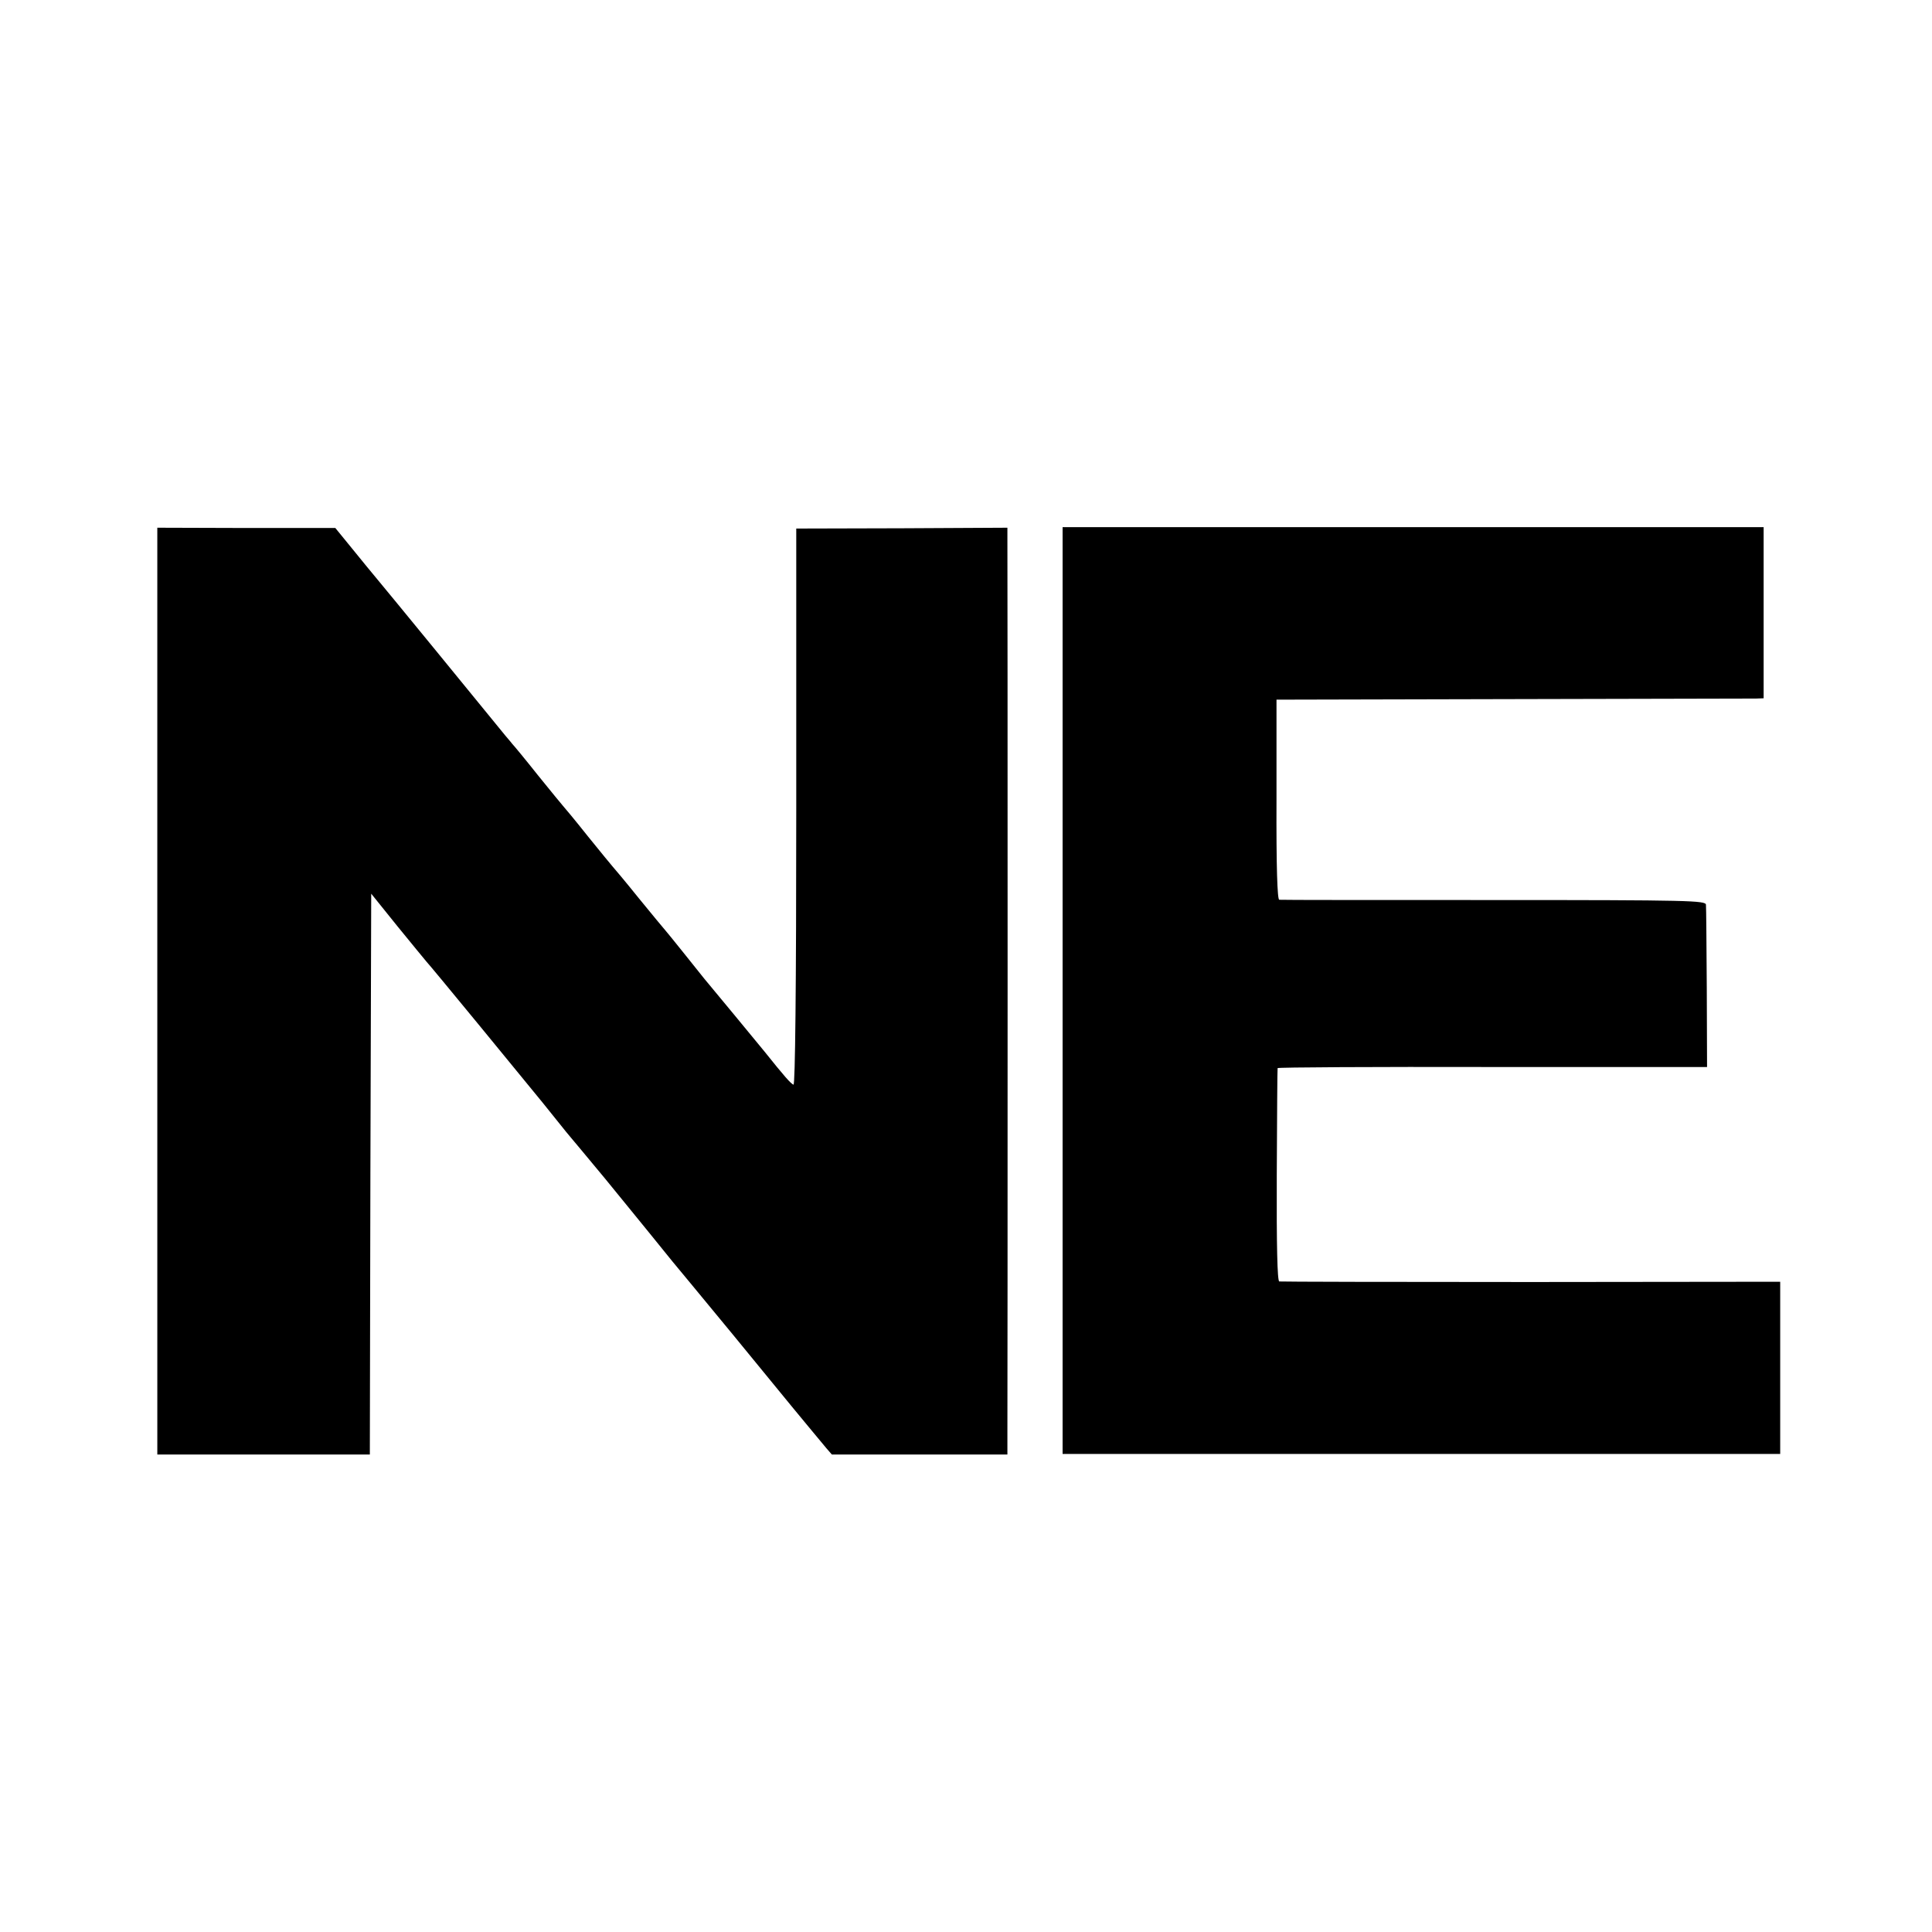
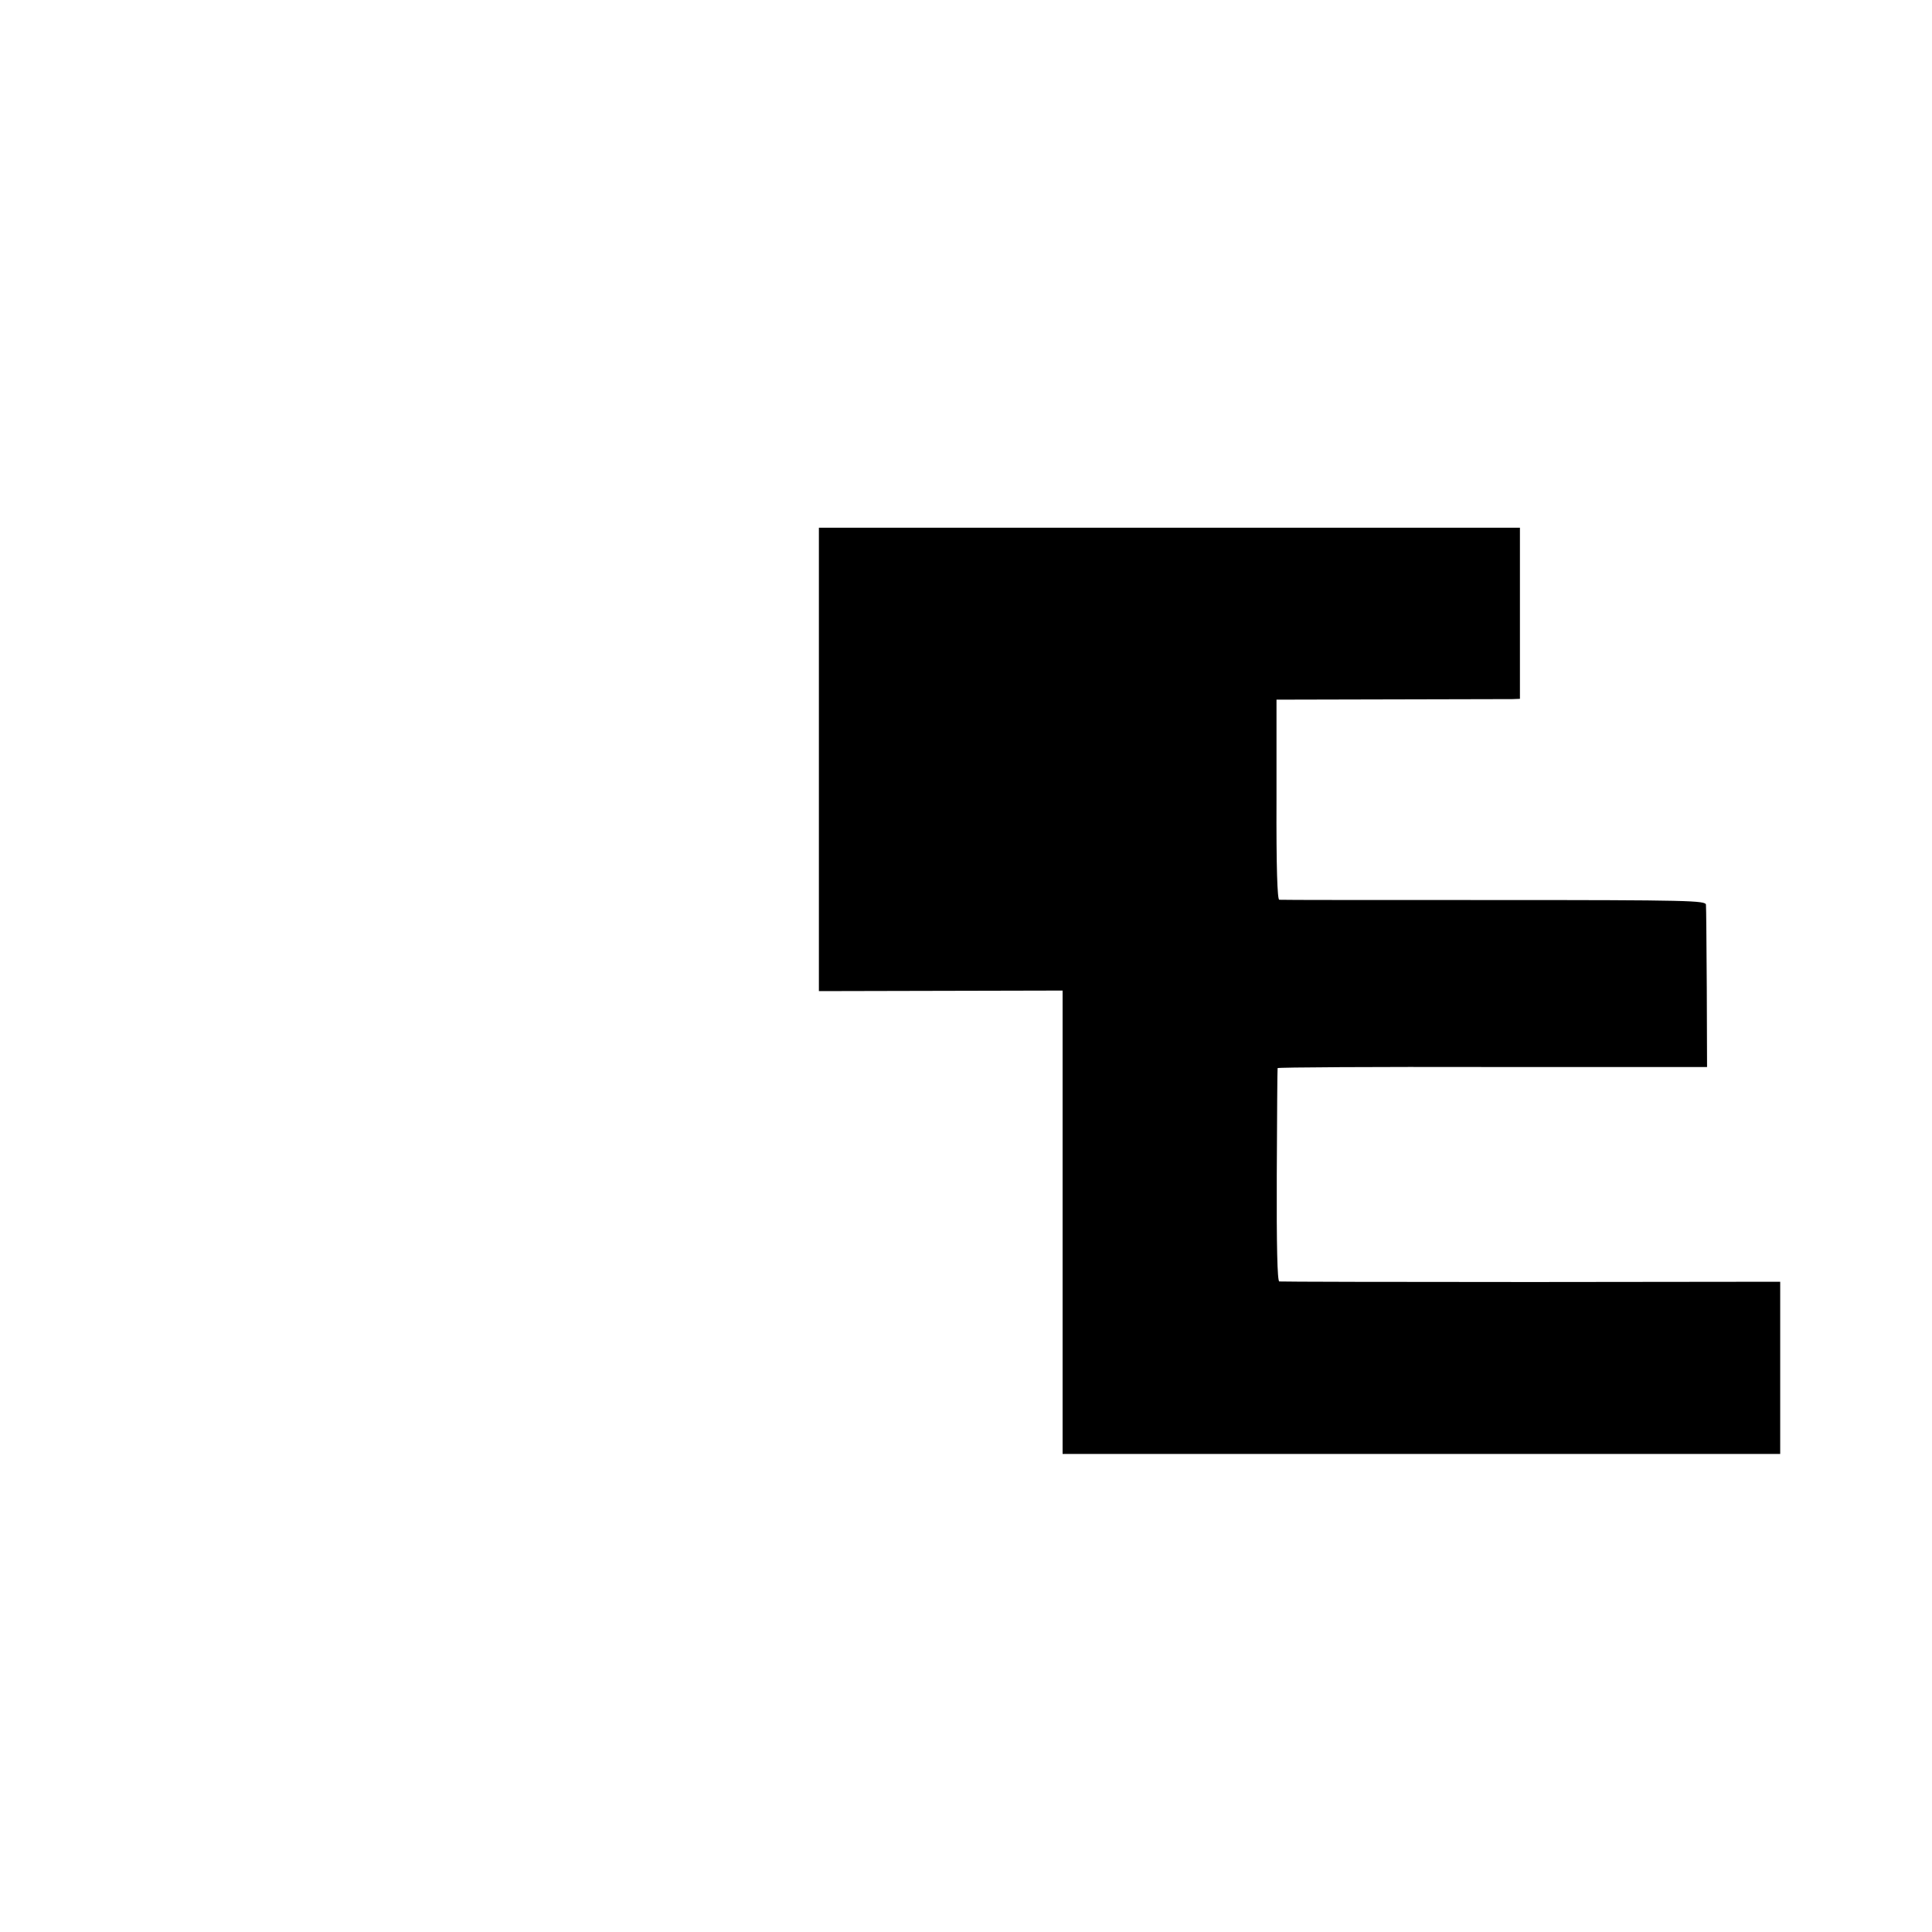
<svg xmlns="http://www.w3.org/2000/svg" version="1.0" width="700pt" height="700pt" viewBox="0 0 700 700" preserveAspectRatio="xMidYMid meet">
  <g transform="translate(0,700) scale(0.1,-0.1)" fill="#000000" stroke="none">
-     <path d="M570 3409 l0 -1679 385 0 385 0 2 1016 3 1016 95 -118 c52 -64 100 -122 105 -128 13 -13 347 -420 421 -511 28 -35 67 -83 86 -107 20 -24 83 -99 140 -168 56 -69 130 -159 163 -200 33 -41 70 -86 81 -100 12 -14 110 -133 219 -265 108 -132 204 -249 213 -260 9 -11 37 -45 62 -75 25 -30 54 -65 64 -77 l20 -23 318 0 318 0 0 78 c1 117 1 3202 0 3243 l0 37 -382 -2 -383 -1 0 -1010 c0 -659 -4 -1008 -10 -1005 -10 4 -33 30 -105 120 -33 40 -181 220 -219 265 -9 11 -43 54 -76 95 -33 41 -62 77 -65 80 -3 3 -46 55 -95 115 -49 61 -92 112 -95 115 -3 3 -43 52 -90 110 -46 58 -87 107 -90 110 -3 3 -43 52 -90 110 -46 58 -89 110 -95 116 -5 7 -17 20 -25 30 -82 101 -439 537 -462 564 -16 19 -57 69 -91 111 l-62 76 -322 0 -323 1 0 -1679z" />
-     <path d="M3850 3411 l0 -1679 1300 0 1300 0 0 312 0 312 -902 -1 c-497 0 -908 1 -913 2 -7 2 -10 130 -9 386 1 210 2 384 3 387 0 3 351 5 778 4 l778 0 -1 285 c-1 158 -2 294 -3 303 -1 15 -57 17 -768 17 -423 0 -773 0 -778 1 -7 0 -11 119 -10 363 l0 362 855 2 c470 1 867 2 883 2 l27 1 0 310 0 310 -1270 0 -1270 0 0 -1679z" />
+     <path d="M3850 3411 l0 -1679 1300 0 1300 0 0 312 0 312 -902 -1 c-497 0 -908 1 -913 2 -7 2 -10 130 -9 386 1 210 2 384 3 387 0 3 351 5 778 4 l778 0 -1 285 c-1 158 -2 294 -3 303 -1 15 -57 17 -768 17 -423 0 -773 0 -778 1 -7 0 -11 119 -10 363 l0 362 855 2 l27 1 0 310 0 310 -1270 0 -1270 0 0 -1679z" />
  </g>
</svg>